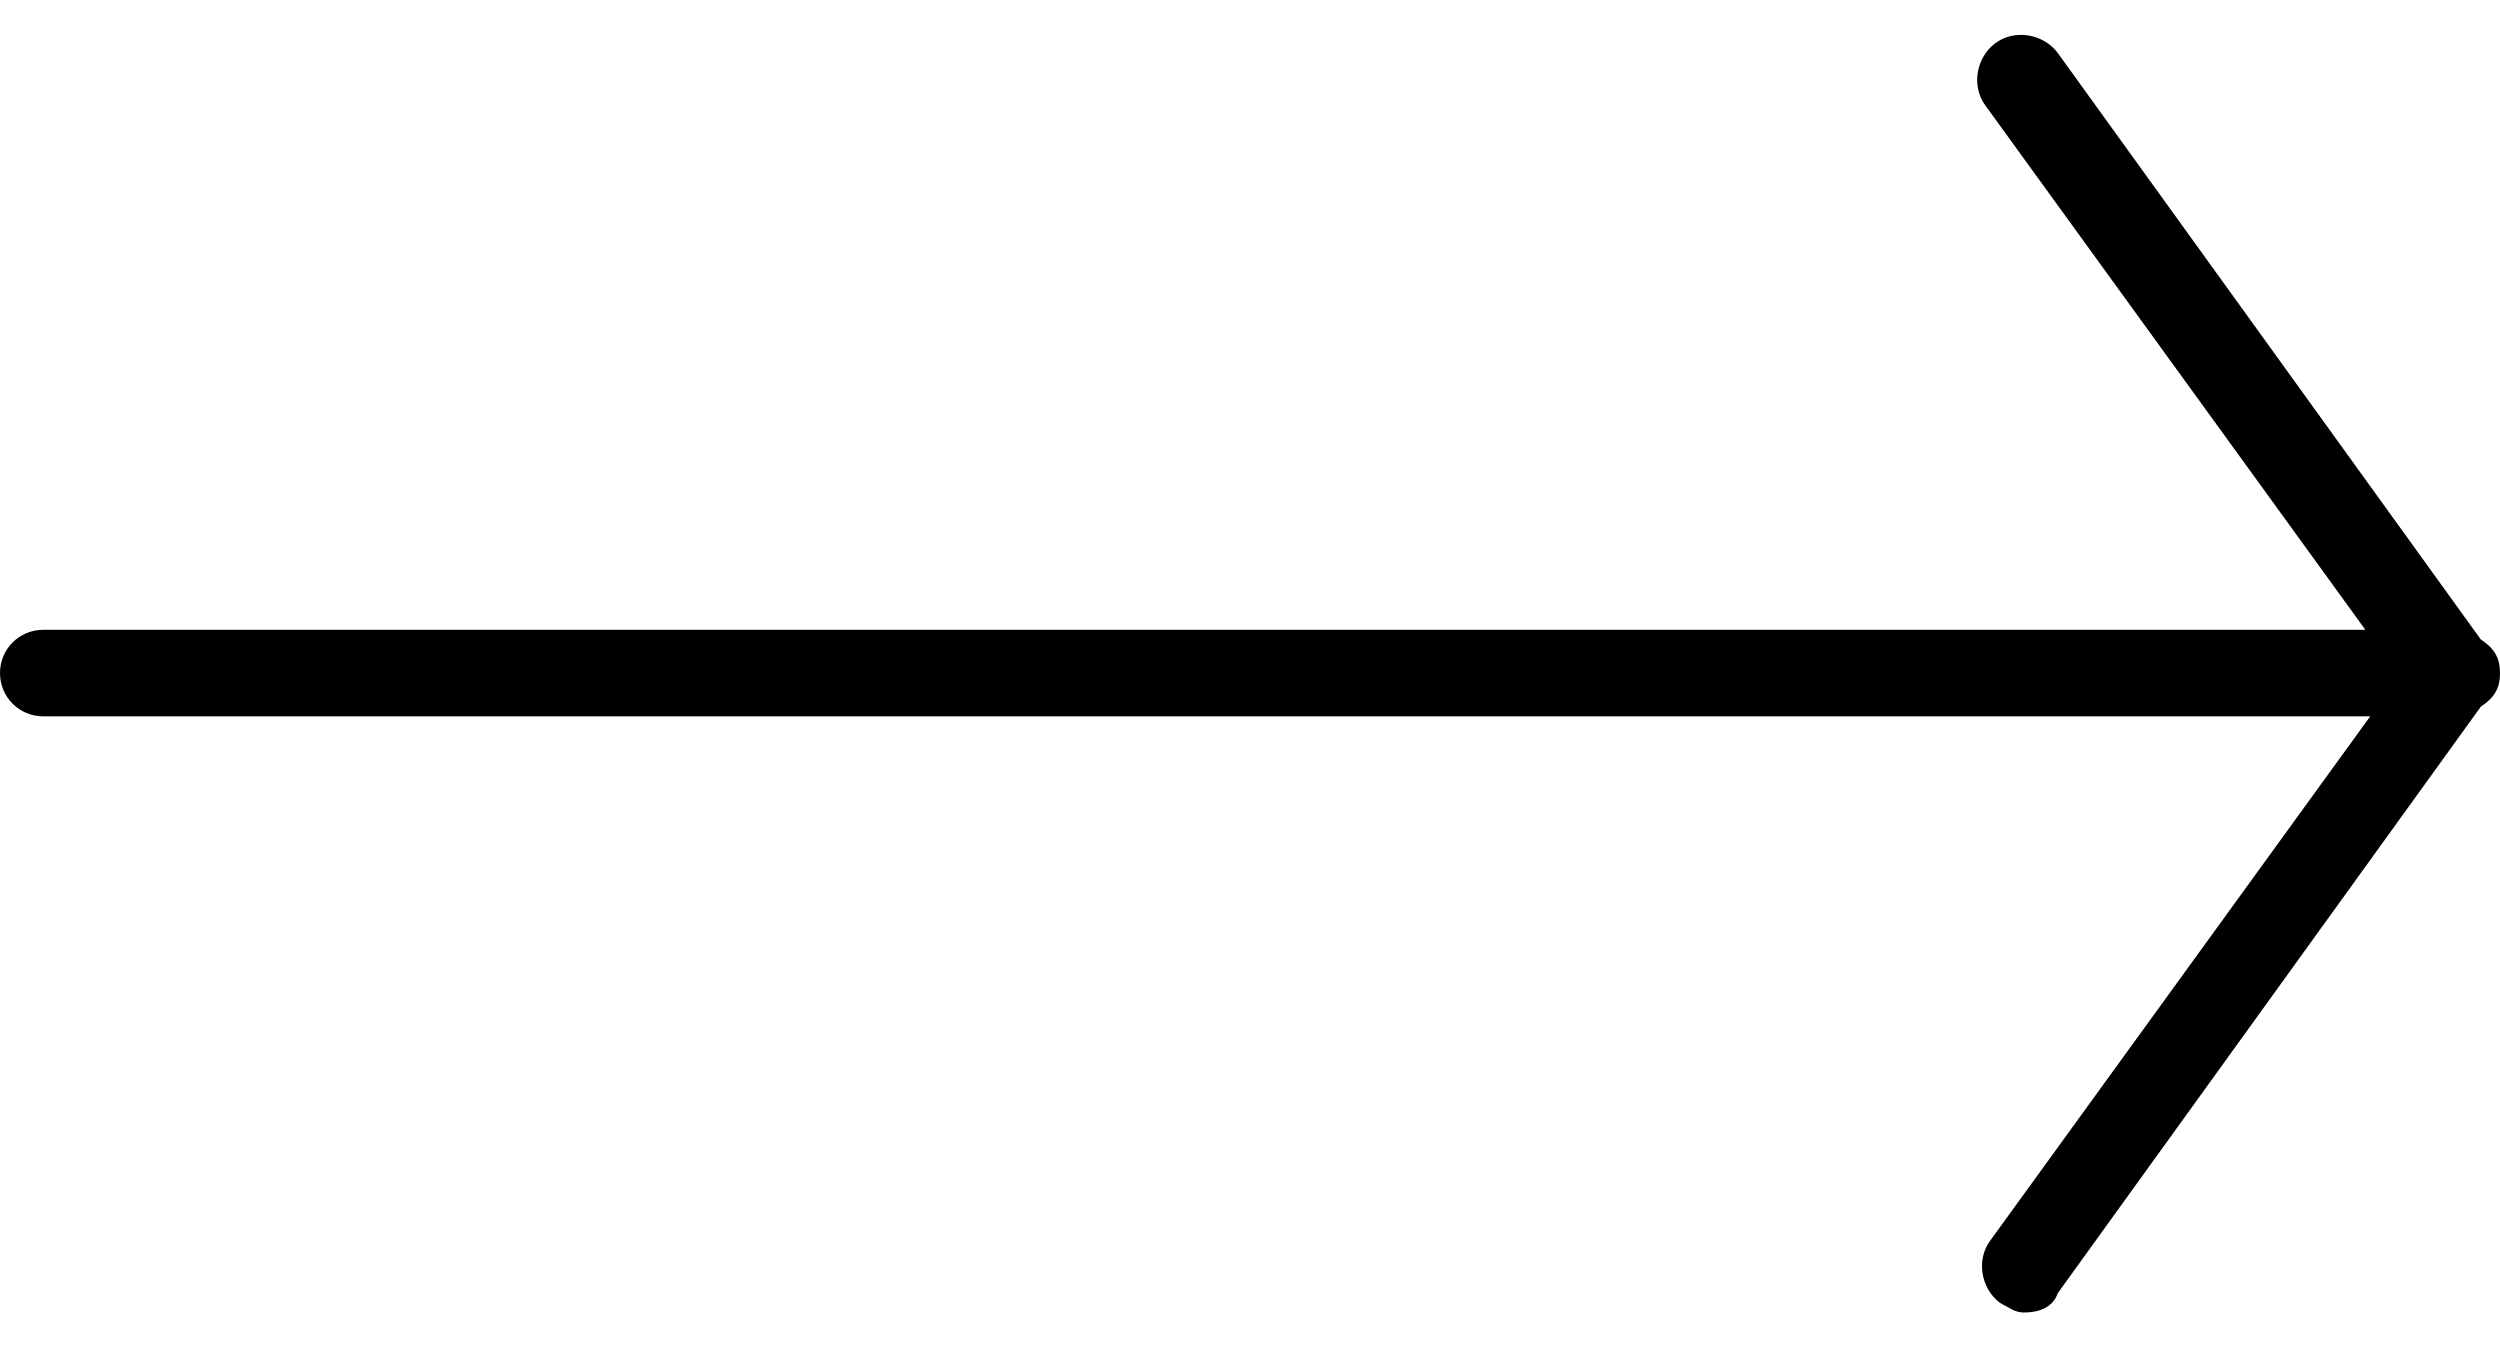
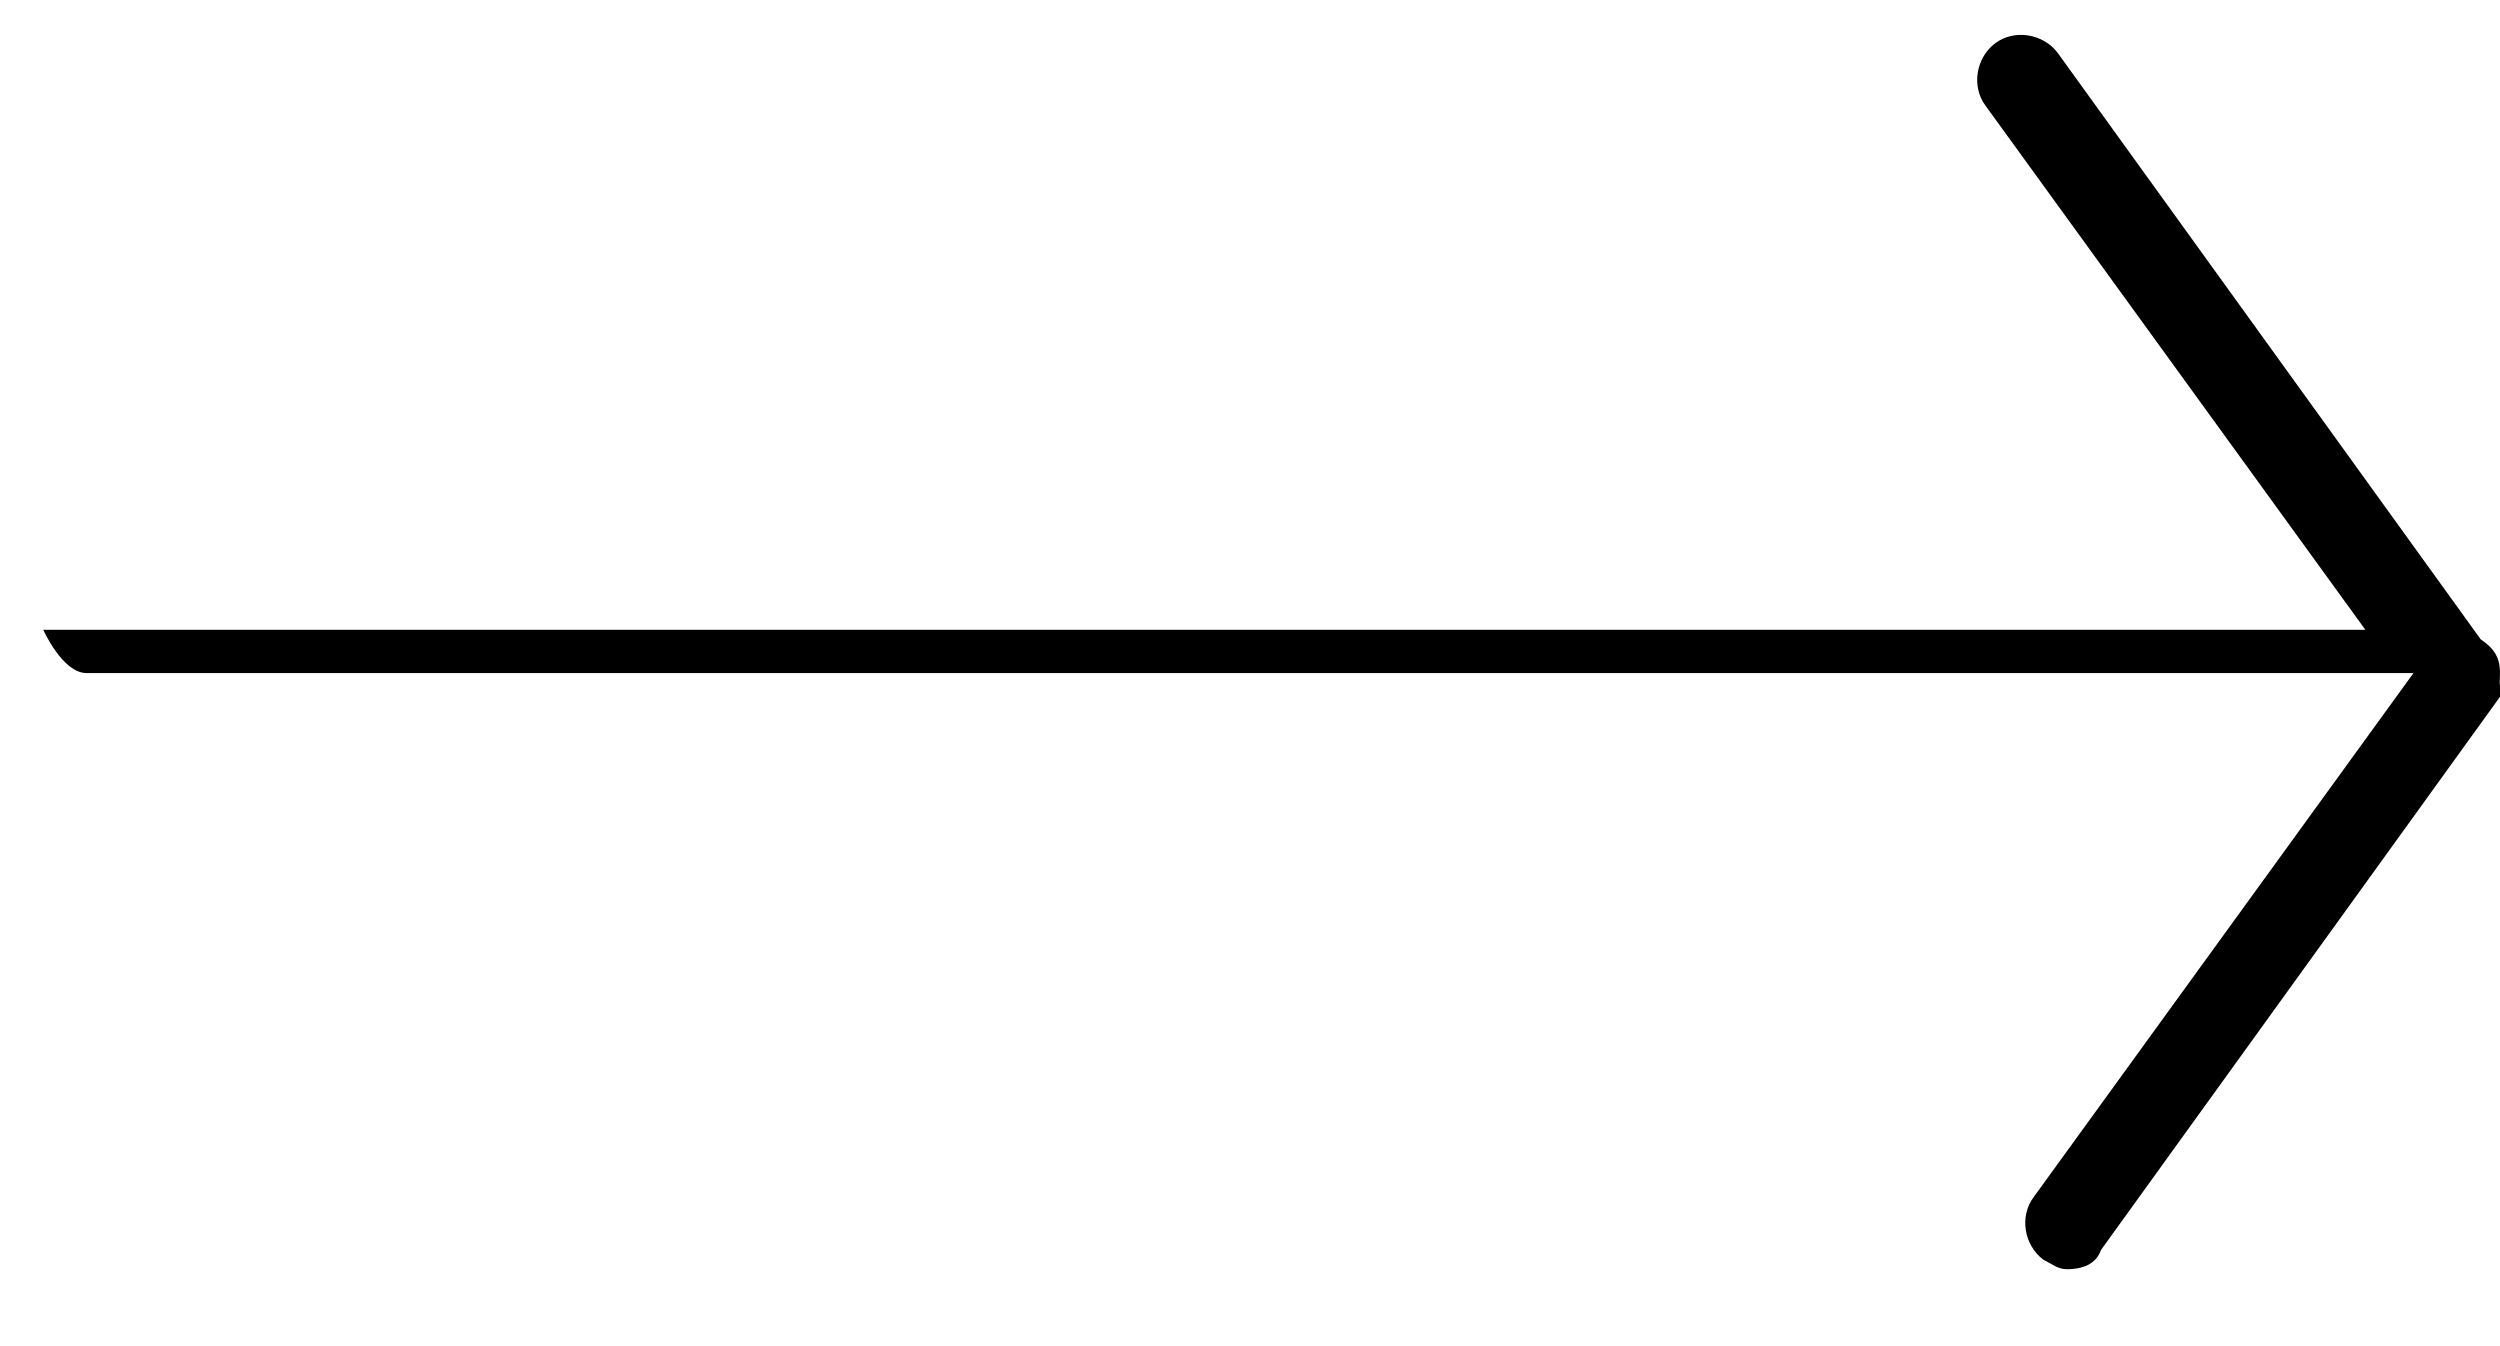
<svg xmlns="http://www.w3.org/2000/svg" version="1.1" id="Layer_1" x="0px" y="0px" viewBox="0 0 52 28" style="enable-background:new 0 0 52 28;" xml:space="preserve">
-   <path d="M52,14c0-0.3-0.1-0.5-0.4-0.7L42.8,1.1c-0.3-0.4-0.9-0.5-1.3-0.2c-0.4,0.3-0.5,0.9-0.2,1.3l7.9,10.9H0.9  C0.4,13.1,0,13.5,0,14s0.4,0.9,0.9,0.9h48.4l-7.9,10.9c-0.3,0.4-0.2,1,0.2,1.3c0.2,0.1,0.3,0.2,0.5,0.2c0.3,0,0.6-0.1,0.7-0.4  l8.8-12.2C51.9,14.5,52,14.3,52,14z" />
+   <path d="M52,14c0-0.3-0.1-0.5-0.4-0.7L42.8,1.1c-0.3-0.4-0.9-0.5-1.3-0.2c-0.4,0.3-0.5,0.9-0.2,1.3l7.9,10.9H0.9  s0.4,0.9,0.9,0.9h48.4l-7.9,10.9c-0.3,0.4-0.2,1,0.2,1.3c0.2,0.1,0.3,0.2,0.5,0.2c0.3,0,0.6-0.1,0.7-0.4  l8.8-12.2C51.9,14.5,52,14.3,52,14z" />
</svg>